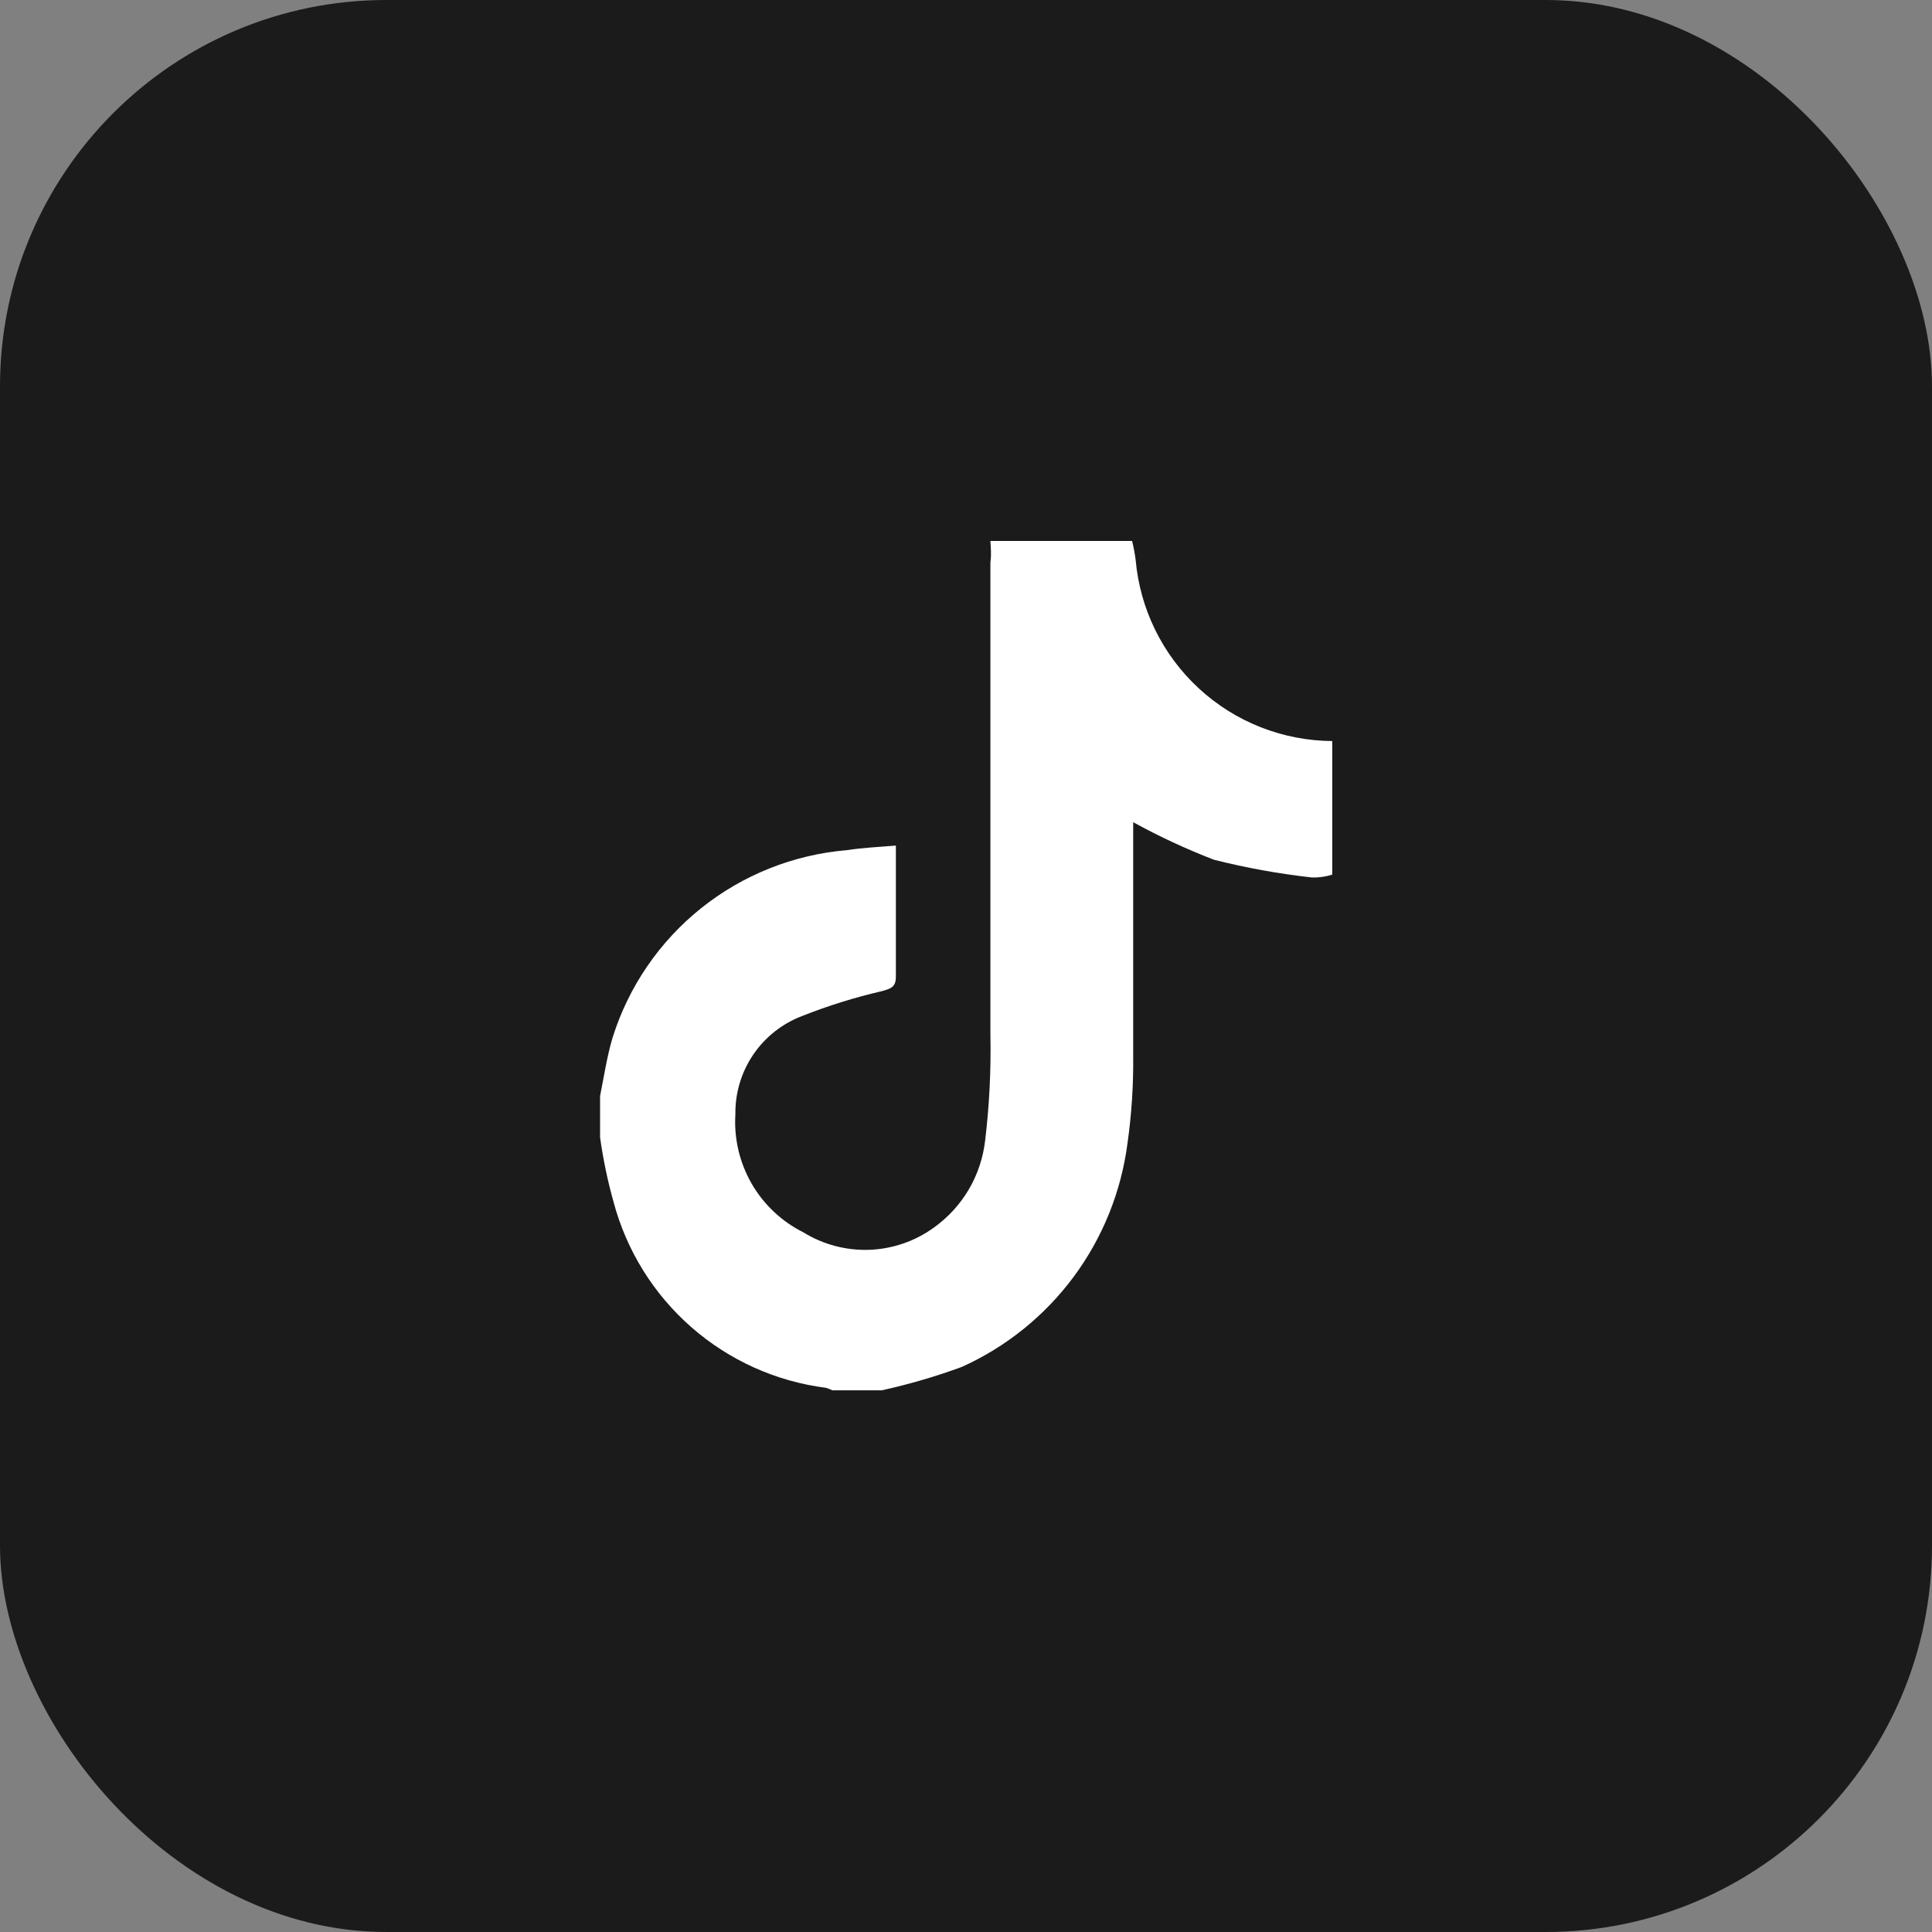
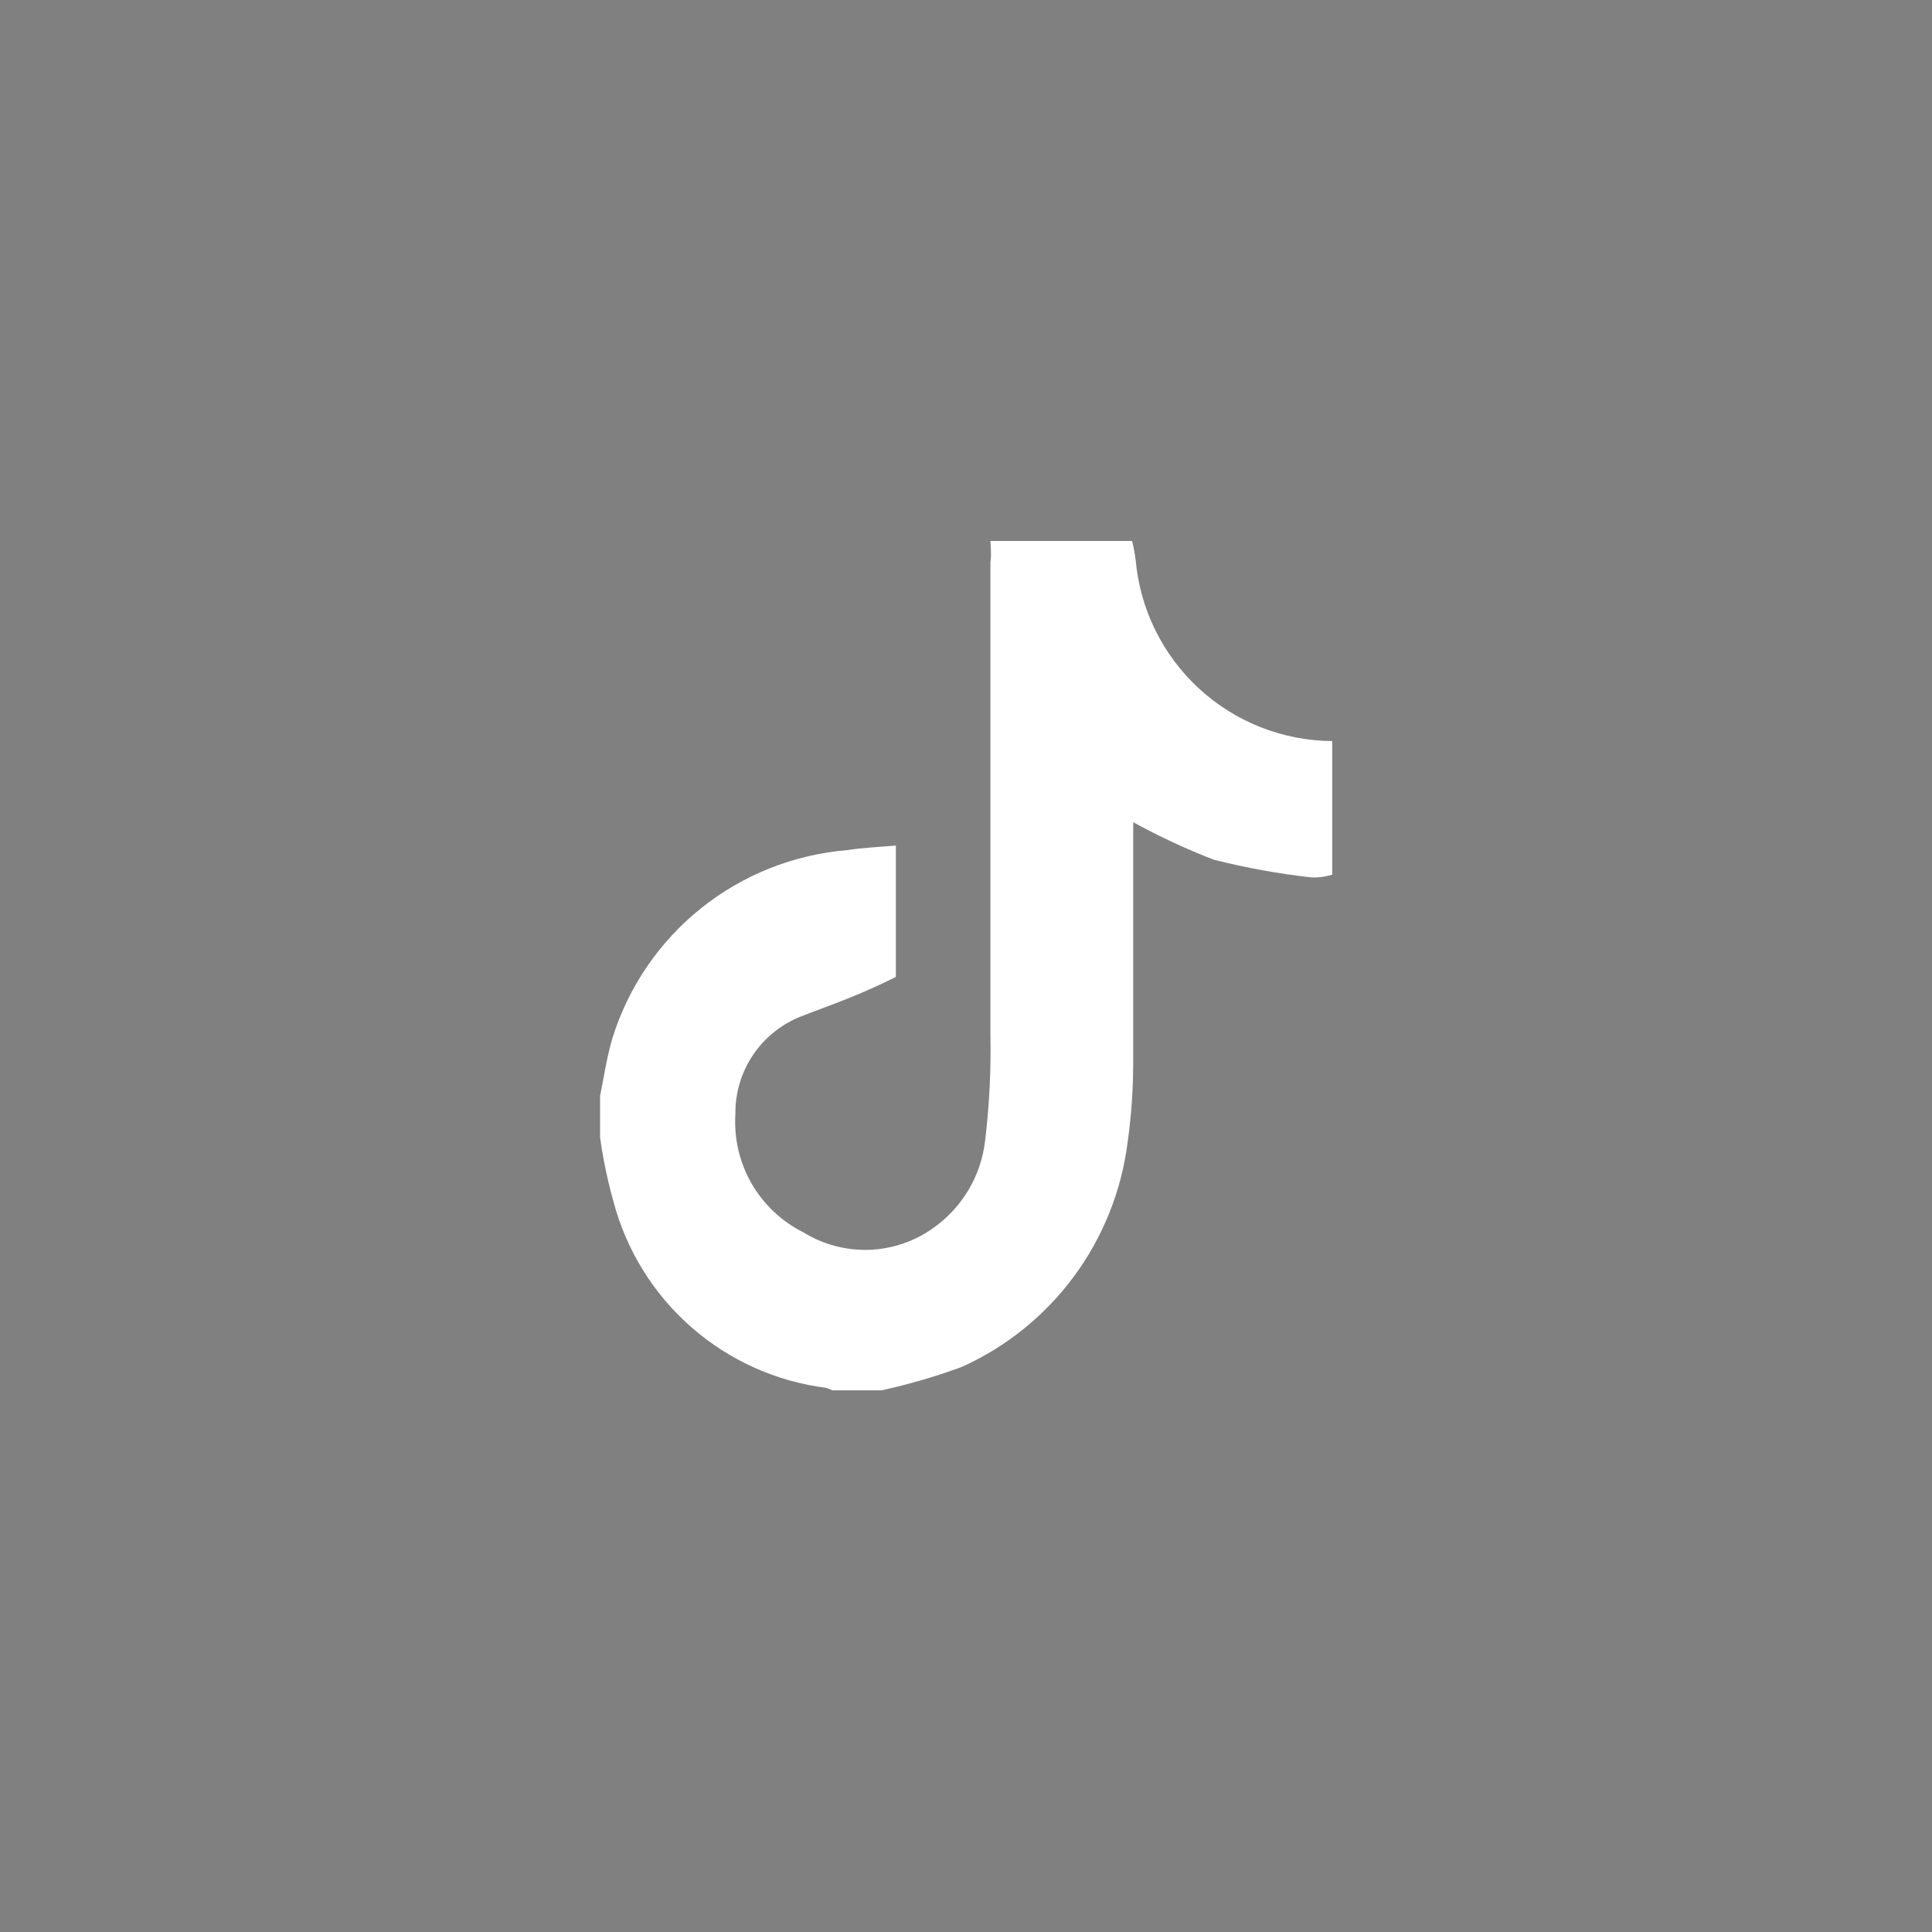
<svg xmlns="http://www.w3.org/2000/svg" width="30" height="30" viewBox="0 0 30 30" fill="none">
  <rect x="0" y="0" width="30" height="30" fill="#808080" stroke="none" />
-   <rect width="30" height="30" rx="6" fill="#1B1B1B" />
-   <path d="M15.379 8.4H17.579C17.603 8.496 17.621 8.593 17.634 8.691C17.701 9.456 18.051 10.169 18.616 10.69C19.18 11.211 19.919 11.502 20.687 11.507V13.581C20.584 13.614 20.476 13.629 20.368 13.625C19.856 13.568 19.349 13.476 18.85 13.35C18.419 13.184 18 12.989 17.596 12.767V13.042V16.391C17.601 16.846 17.572 17.3 17.508 17.75C17.411 18.501 17.124 19.215 16.674 19.823C16.223 20.432 15.624 20.915 14.934 21.226C14.528 21.375 14.113 21.496 13.691 21.589H12.926C12.894 21.574 12.861 21.561 12.827 21.55C12.053 21.452 11.325 21.125 10.737 20.61C10.149 20.096 9.728 19.418 9.527 18.663C9.435 18.334 9.365 18 9.318 17.662V17.018C9.379 16.716 9.423 16.413 9.511 16.116C9.759 15.323 10.238 14.622 10.886 14.103C11.535 13.584 12.324 13.27 13.152 13.201C13.399 13.163 13.647 13.152 13.911 13.13V15.17C13.911 15.33 13.828 15.352 13.696 15.39C13.275 15.487 12.861 15.616 12.459 15.775C12.149 15.892 11.883 16.102 11.697 16.375C11.511 16.649 11.414 16.974 11.419 17.304C11.396 17.68 11.484 18.053 11.671 18.379C11.859 18.705 12.139 18.968 12.475 19.136C12.783 19.326 13.14 19.42 13.502 19.407C13.863 19.393 14.213 19.272 14.505 19.059C14.724 18.902 14.907 18.701 15.044 18.469C15.18 18.237 15.266 17.979 15.297 17.711C15.363 17.164 15.39 16.613 15.379 16.061C15.379 13.619 15.379 11.176 15.379 8.73C15.396 8.614 15.385 8.51 15.379 8.4Z" fill="white" />
+   <path d="M15.379 8.4H17.579C17.603 8.496 17.621 8.593 17.634 8.691C17.701 9.456 18.051 10.169 18.616 10.69C19.18 11.211 19.919 11.502 20.687 11.507V13.581C20.584 13.614 20.476 13.629 20.368 13.625C19.856 13.568 19.349 13.476 18.85 13.35C18.419 13.184 18 12.989 17.596 12.767V13.042V16.391C17.601 16.846 17.572 17.3 17.508 17.75C17.411 18.501 17.124 19.215 16.674 19.823C16.223 20.432 15.624 20.915 14.934 21.226C14.528 21.375 14.113 21.496 13.691 21.589H12.926C12.894 21.574 12.861 21.561 12.827 21.55C12.053 21.452 11.325 21.125 10.737 20.61C10.149 20.096 9.728 19.418 9.527 18.663C9.435 18.334 9.365 18 9.318 17.662V17.018C9.379 16.716 9.423 16.413 9.511 16.116C9.759 15.323 10.238 14.622 10.886 14.103C11.535 13.584 12.324 13.27 13.152 13.201C13.399 13.163 13.647 13.152 13.911 13.13V15.17C13.275 15.487 12.861 15.616 12.459 15.775C12.149 15.892 11.883 16.102 11.697 16.375C11.511 16.649 11.414 16.974 11.419 17.304C11.396 17.68 11.484 18.053 11.671 18.379C11.859 18.705 12.139 18.968 12.475 19.136C12.783 19.326 13.14 19.42 13.502 19.407C13.863 19.393 14.213 19.272 14.505 19.059C14.724 18.902 14.907 18.701 15.044 18.469C15.18 18.237 15.266 17.979 15.297 17.711C15.363 17.164 15.39 16.613 15.379 16.061C15.379 13.619 15.379 11.176 15.379 8.73C15.396 8.614 15.385 8.51 15.379 8.4Z" fill="white" />
</svg>